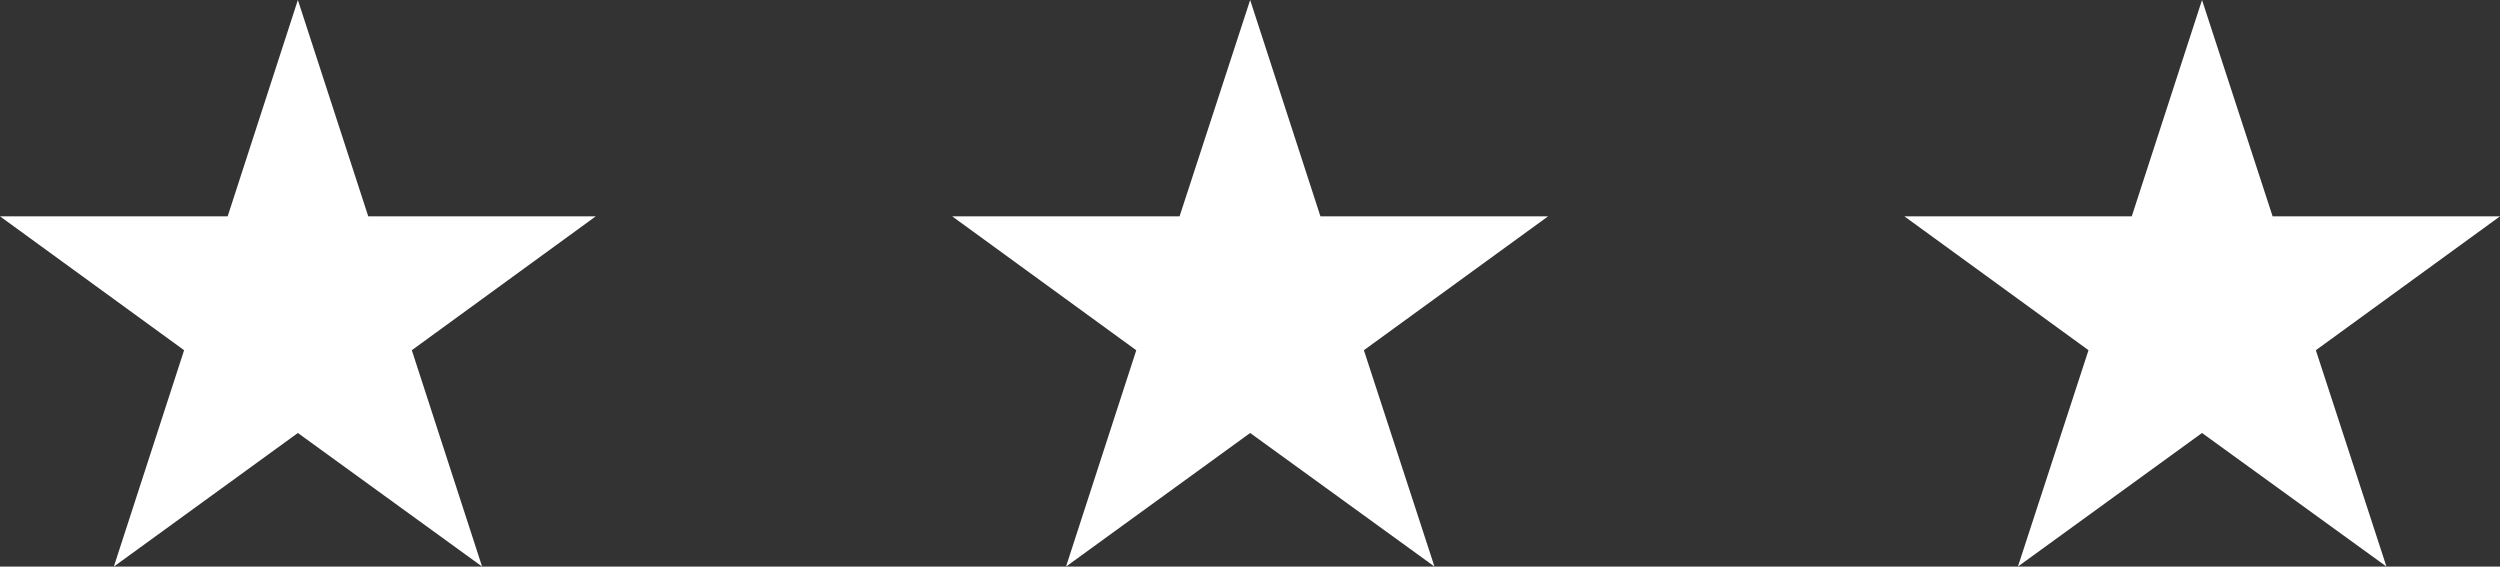
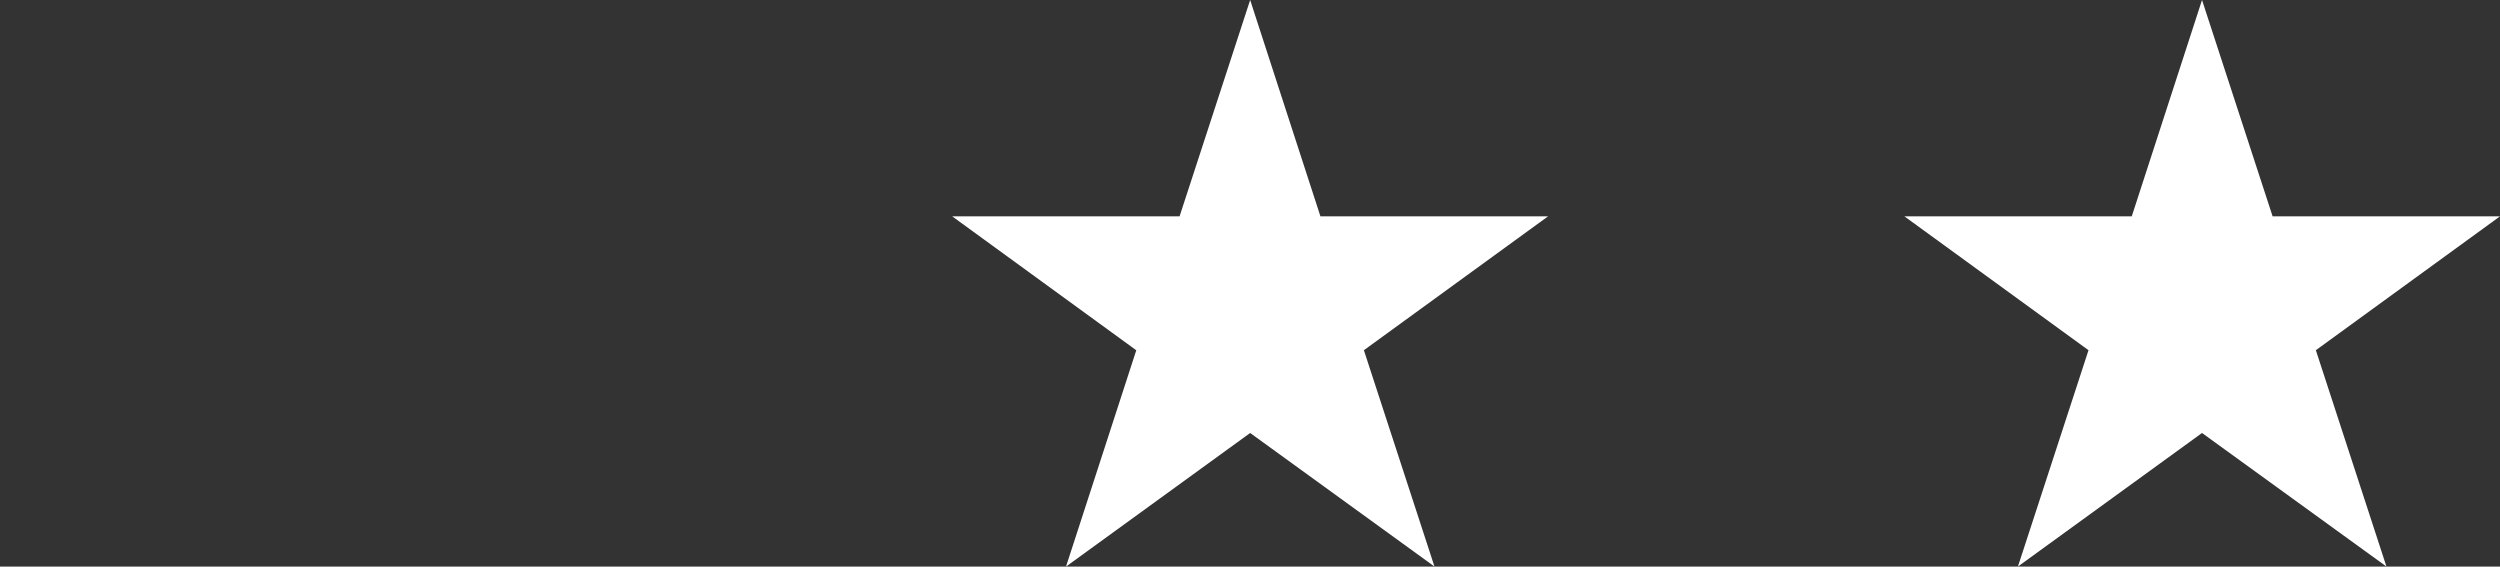
<svg xmlns="http://www.w3.org/2000/svg" id="WhiteStars" width="47" height="10.652" viewBox="0 0 47 10.652">
  <rect x="0" y="0" width="47" height="10.652" fill="#333333" stroke="none" />
-   <path id="Path_98" data-name="Path 98" d="M5.6,0,6.923,4.067H11.2L7.742,6.584l1.321,4.067L5.6,8.14,2.14,10.652,3.461,6.584,0,4.067H4.28Z" fill="#fff" />
  <path id="Path_99" data-name="Path 99" d="M38.562,0l1.321,4.067h4.28L40.7,6.584l1.327,4.067L38.562,8.14,35.1,10.652l1.321-4.067L32.96,4.067h4.275Z" transform="translate(-15.059)" fill="#fff" />
  <path id="Path_100" data-name="Path 100" d="M71.516,0l1.327,4.067h4.275L73.656,6.584l1.327,4.067L71.516,8.14l-3.461,2.511,1.327-4.067L65.92,4.067h4.275Z" transform="translate(-30.118)" fill="#fff" />
</svg>